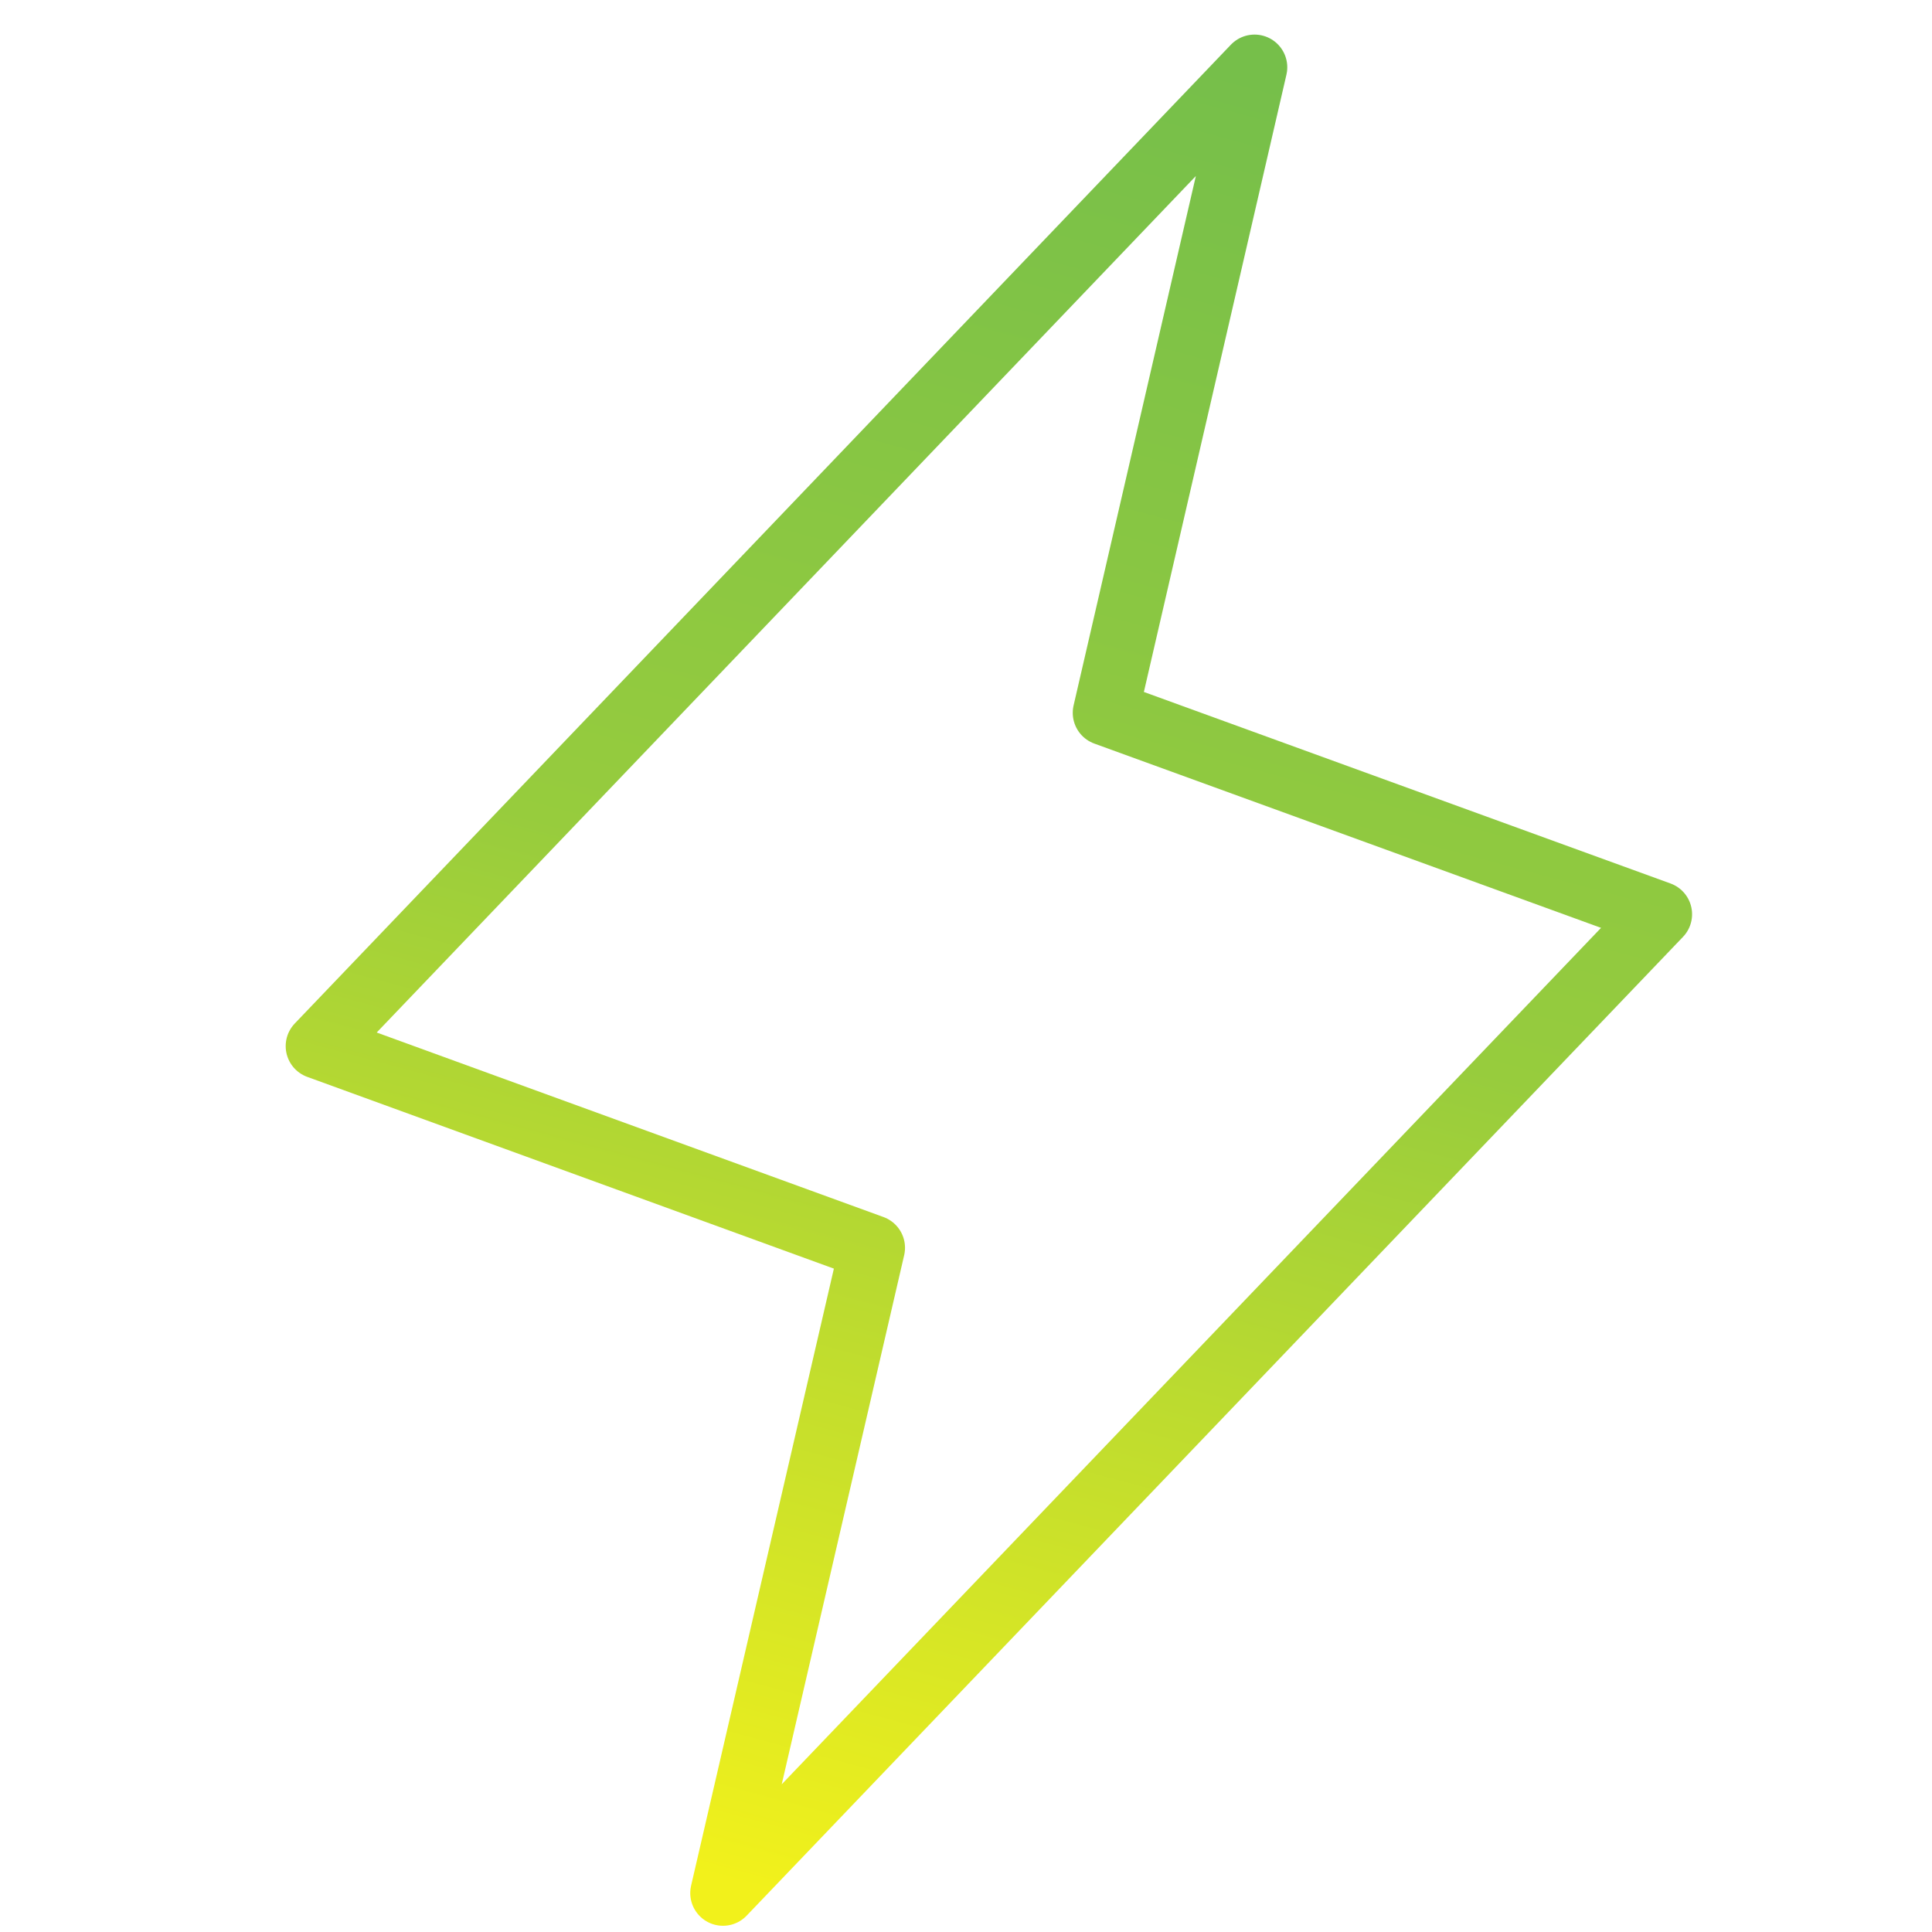
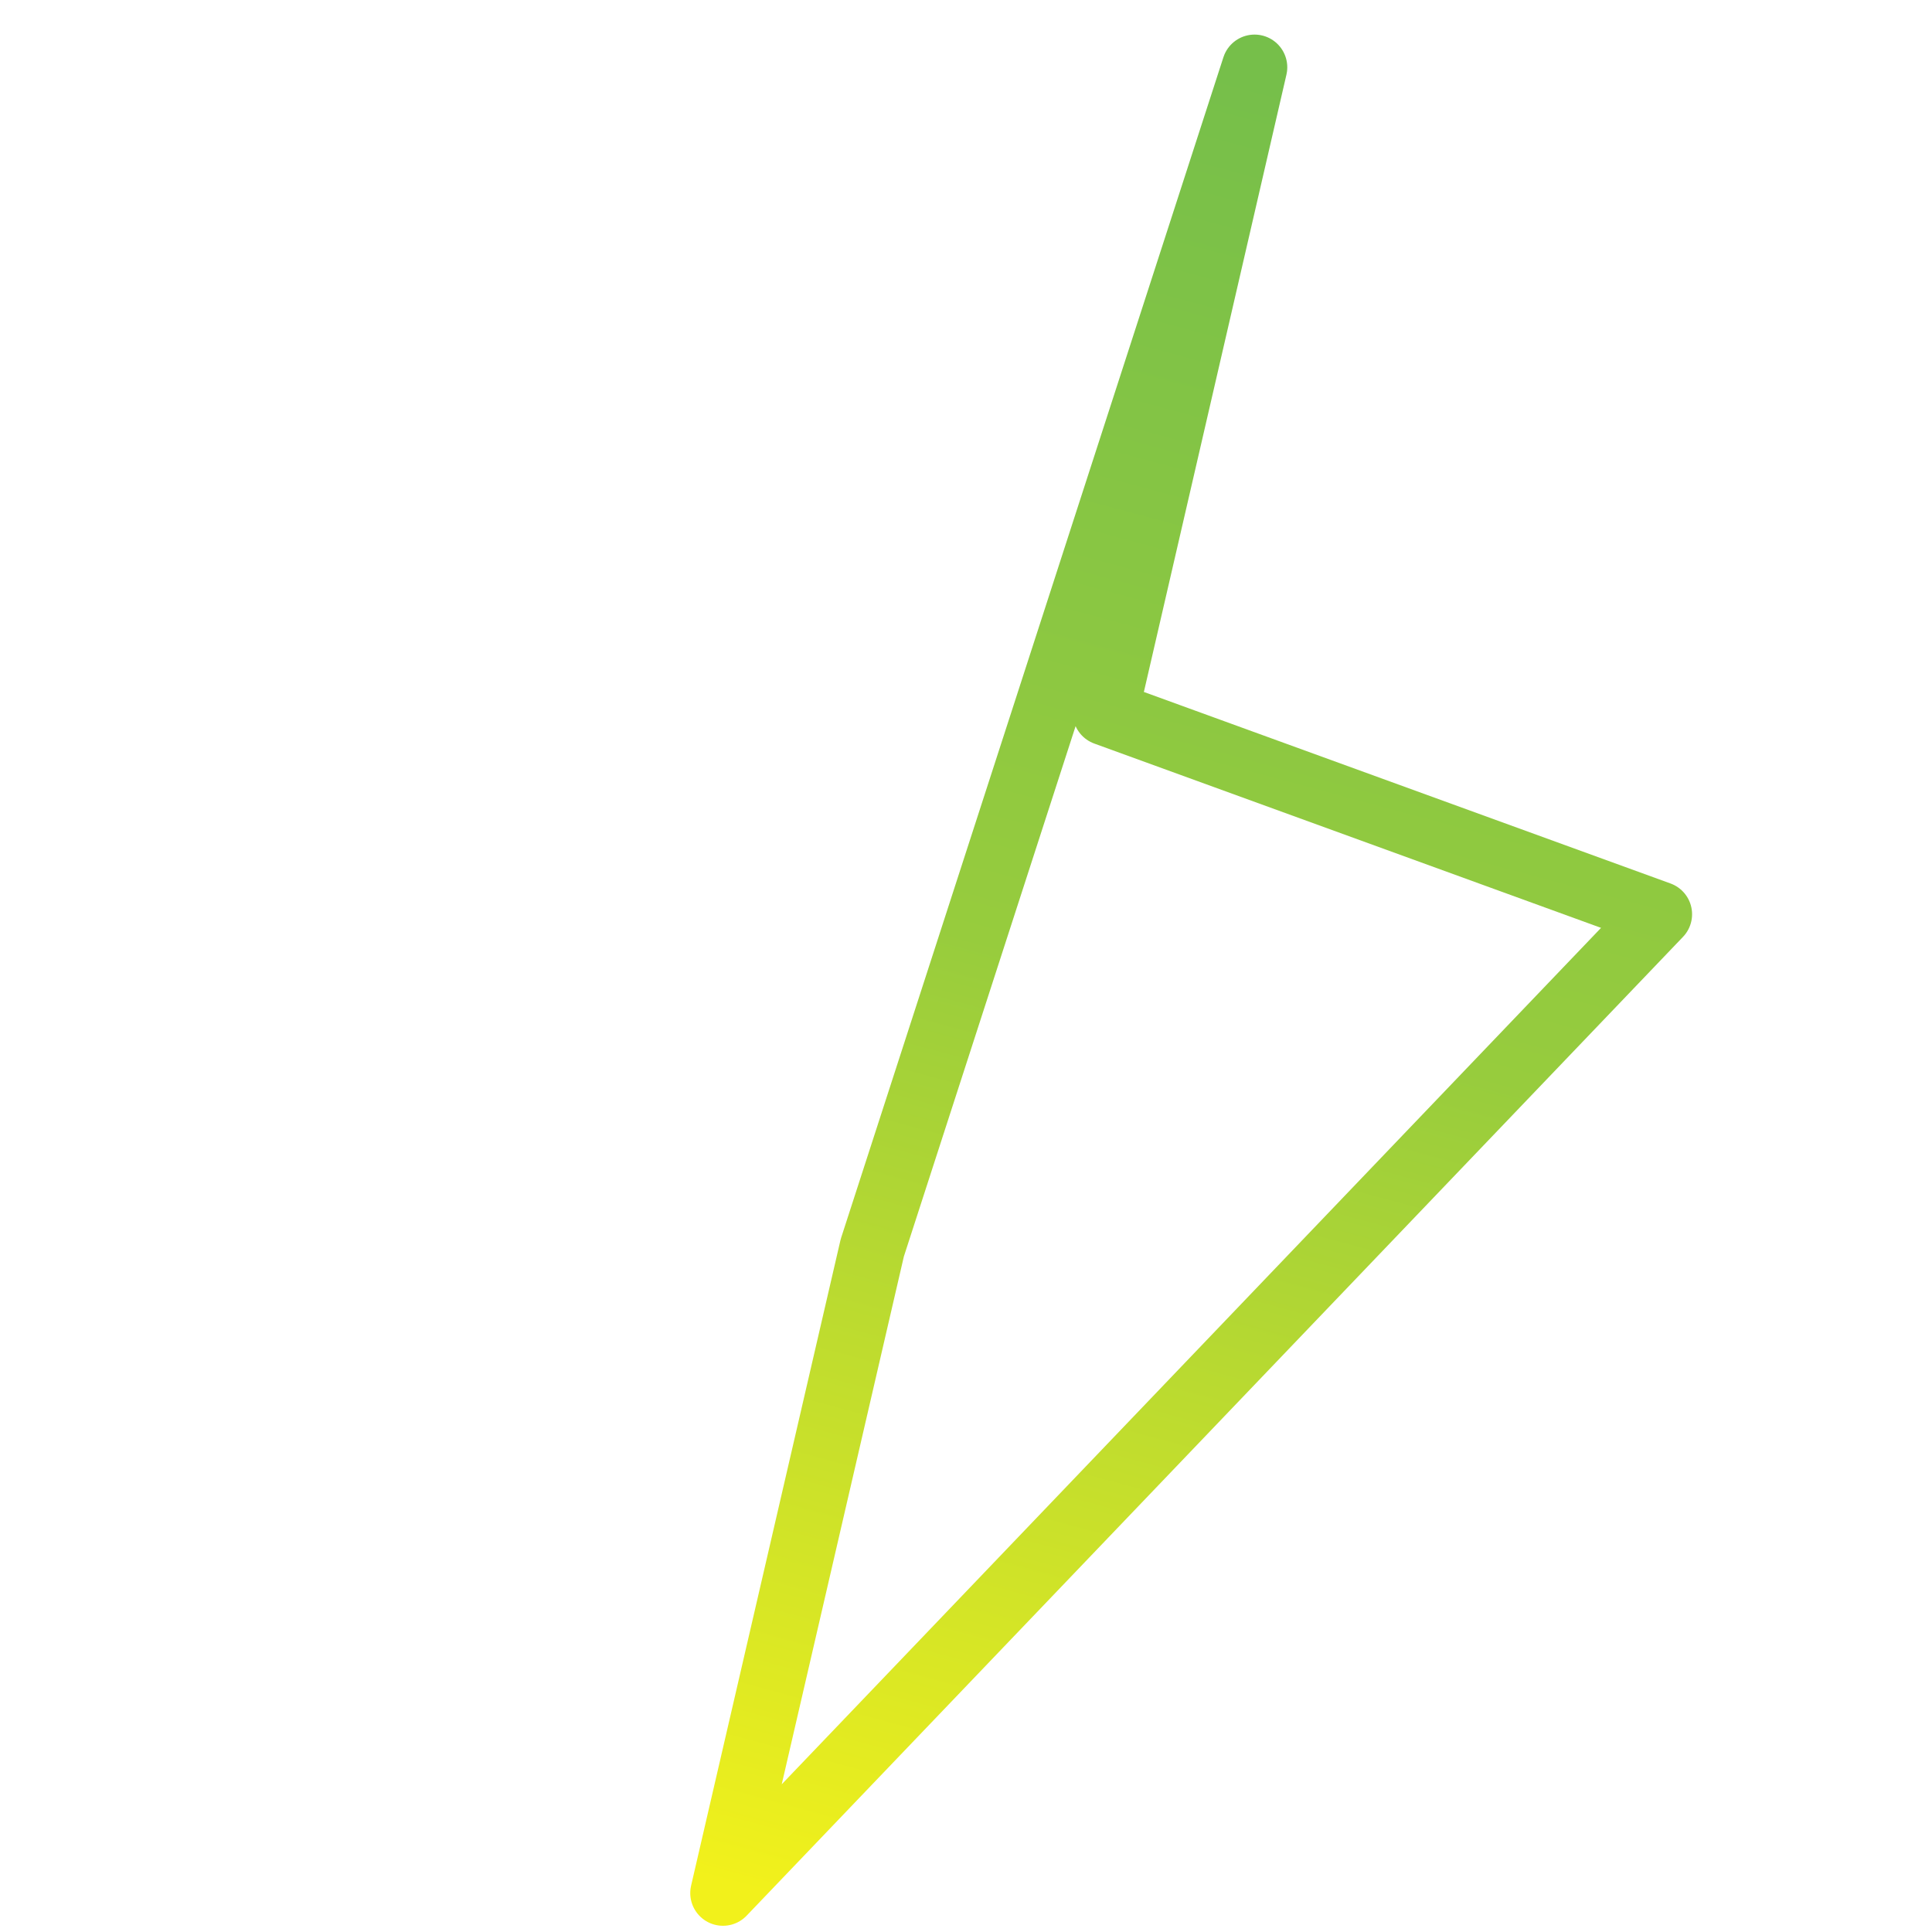
<svg xmlns="http://www.w3.org/2000/svg" width="100%" height="100%" viewBox="0 0 86 86" version="1.1" xml:space="preserve" style="fill-rule:evenodd;clip-rule:evenodd;stroke-linecap:round;stroke-linejoin:round;stroke-miterlimit:1.5;">
  <g transform="matrix(1.079,0,0,1.079,-2635.16,-1625.42)">
-     <path d="M2487.83,1535.82L2510.68,1544.13L2472.05,1584.51L2478.21,1557.89L2455.36,1549.57L2493.98,1509.19L2487.83,1535.82Z" style="fill:none;stroke:url(#_Linear1);stroke-width:2.7px;" />
+     <path d="M2487.83,1535.82L2510.68,1544.13L2472.05,1584.51L2478.21,1557.89L2493.98,1509.19L2487.83,1535.82Z" style="fill:none;stroke:url(#_Linear1);stroke-width:2.7px;" />
  </g>
  <defs>
    <linearGradient id="_Linear1" x1="0" y1="0" x2="1" y2="0" gradientUnits="userSpaceOnUse" gradientTransform="matrix(-21.696,75.326,-75.326,-21.696,2494.23,1509.19)">
      <stop offset="0" style="stop-color:rgb(118,191,74);stop-opacity:1" />
      <stop offset="0.48" style="stop-color:rgb(151,204,61);stop-opacity:1" />
      <stop offset="1" style="stop-color:rgb(242,241,27);stop-opacity:1" />
    </linearGradient>
  </defs>
</svg>